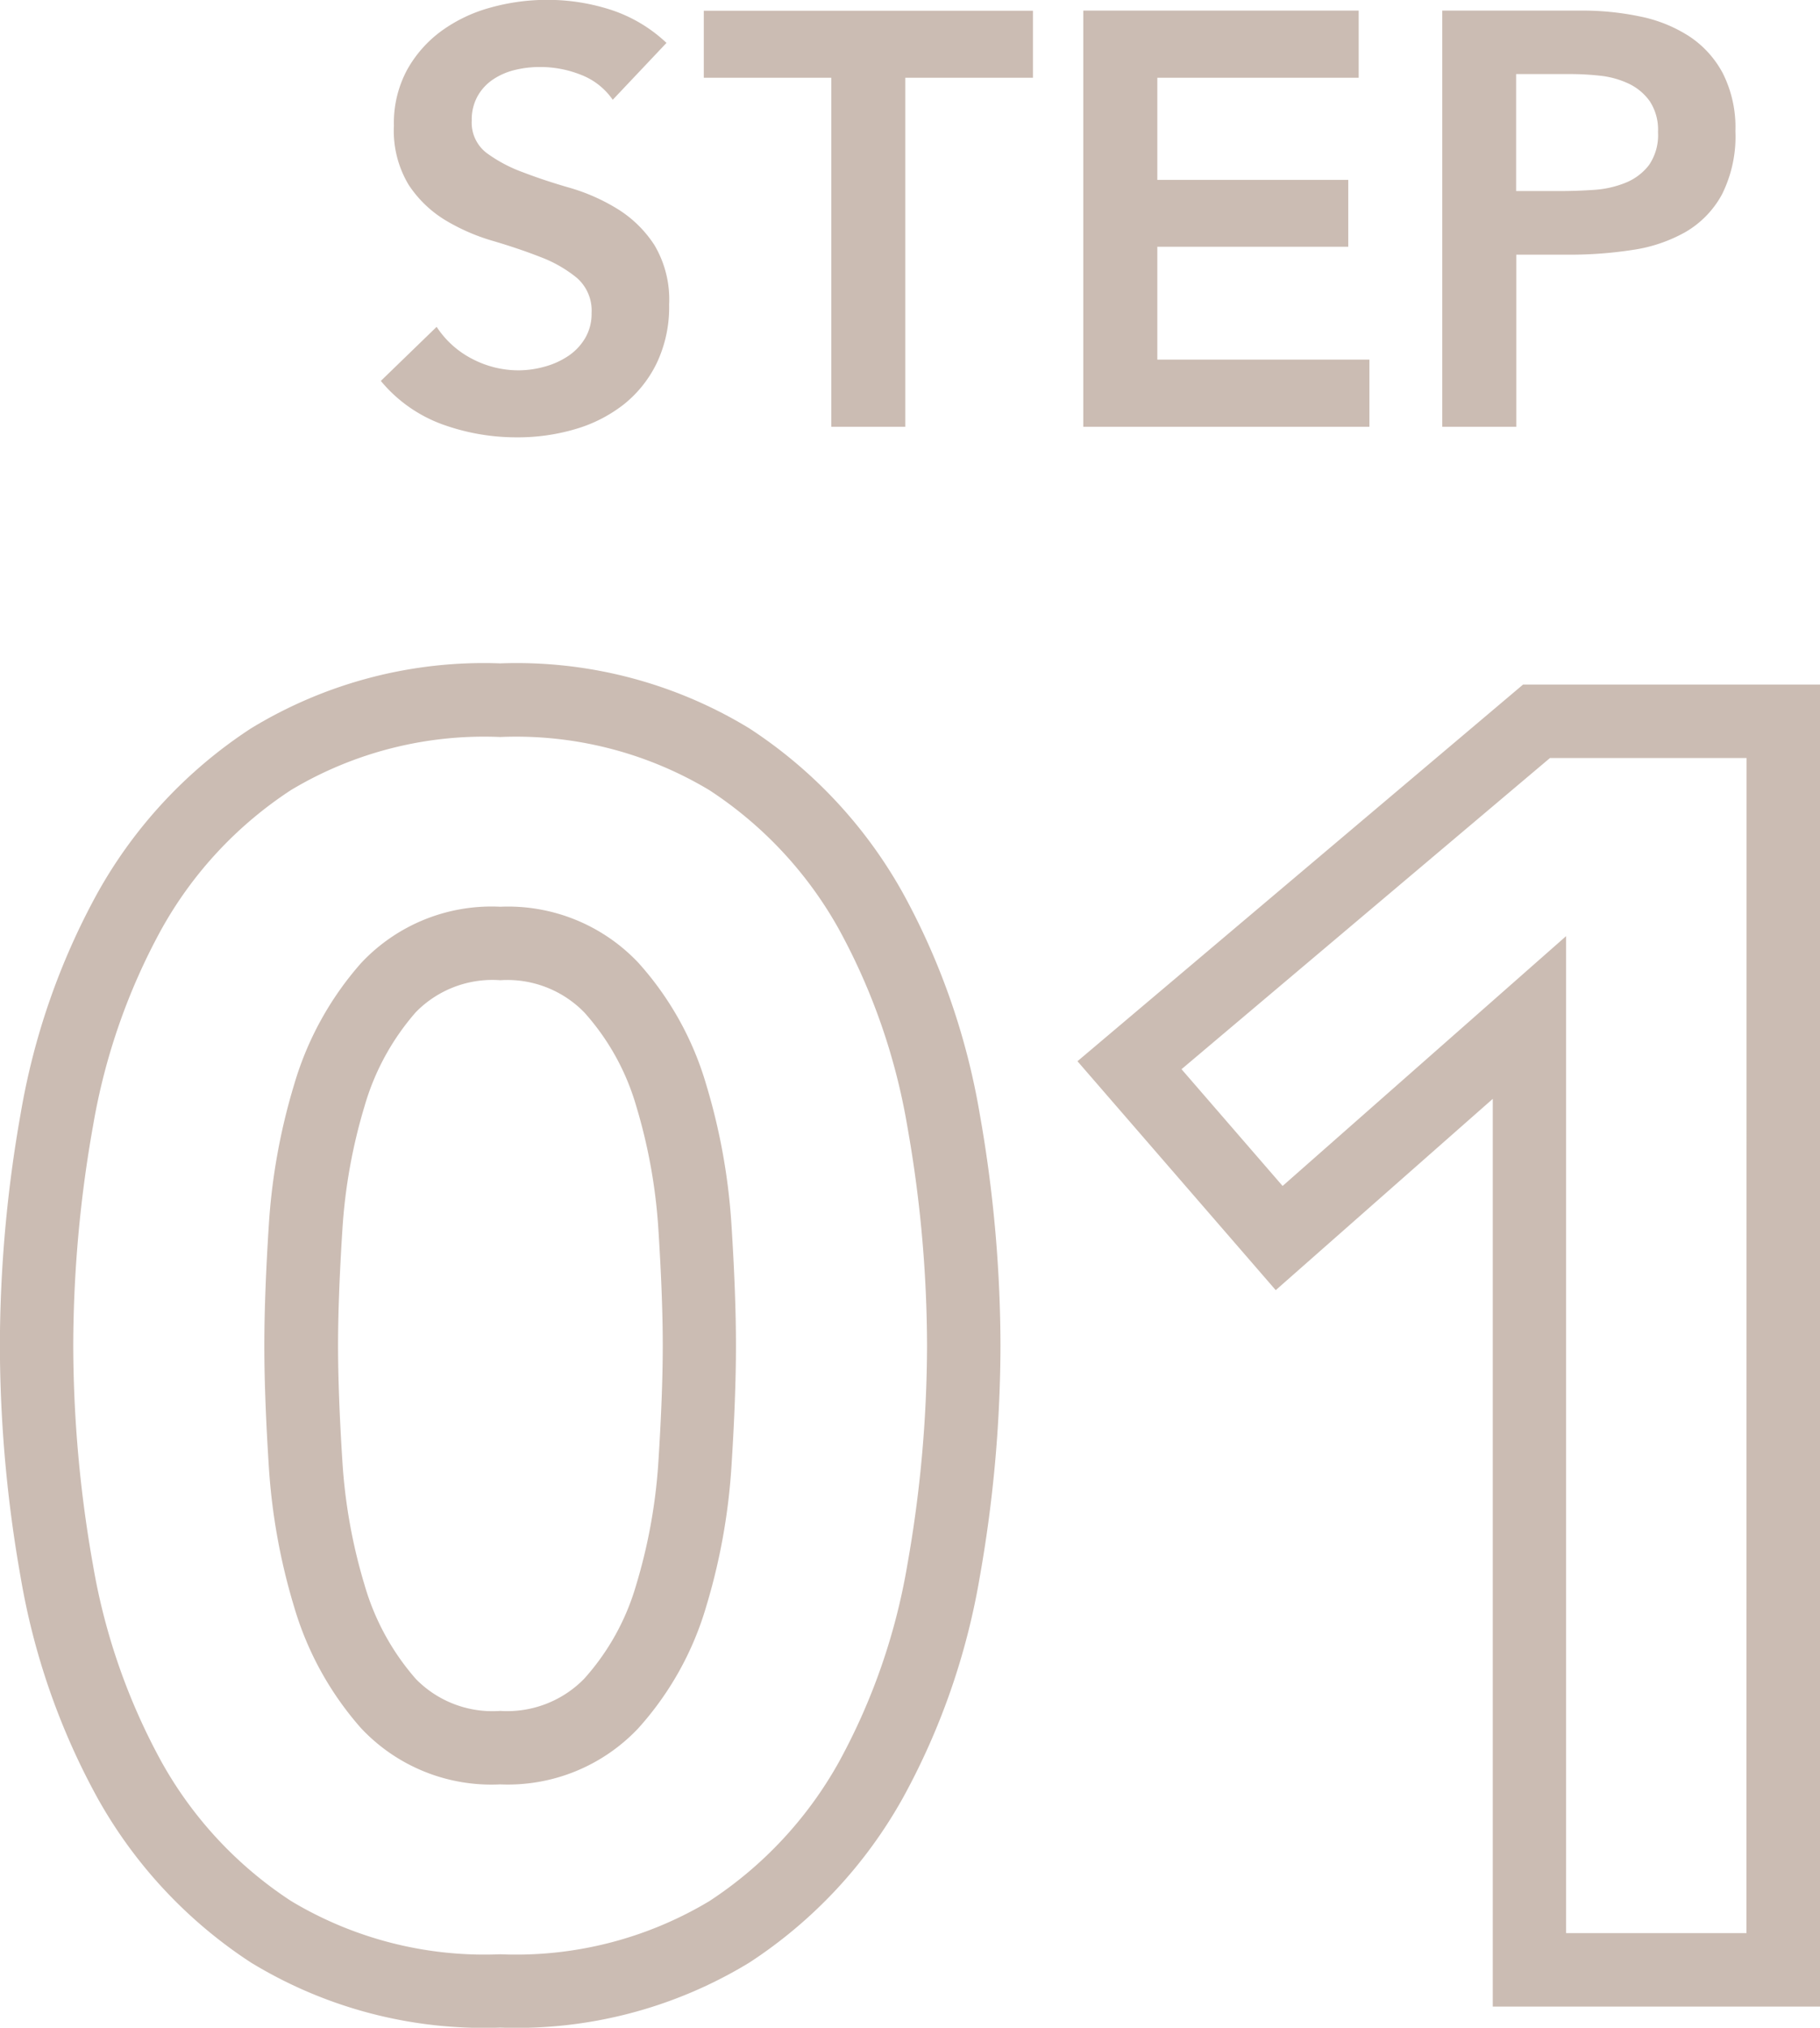
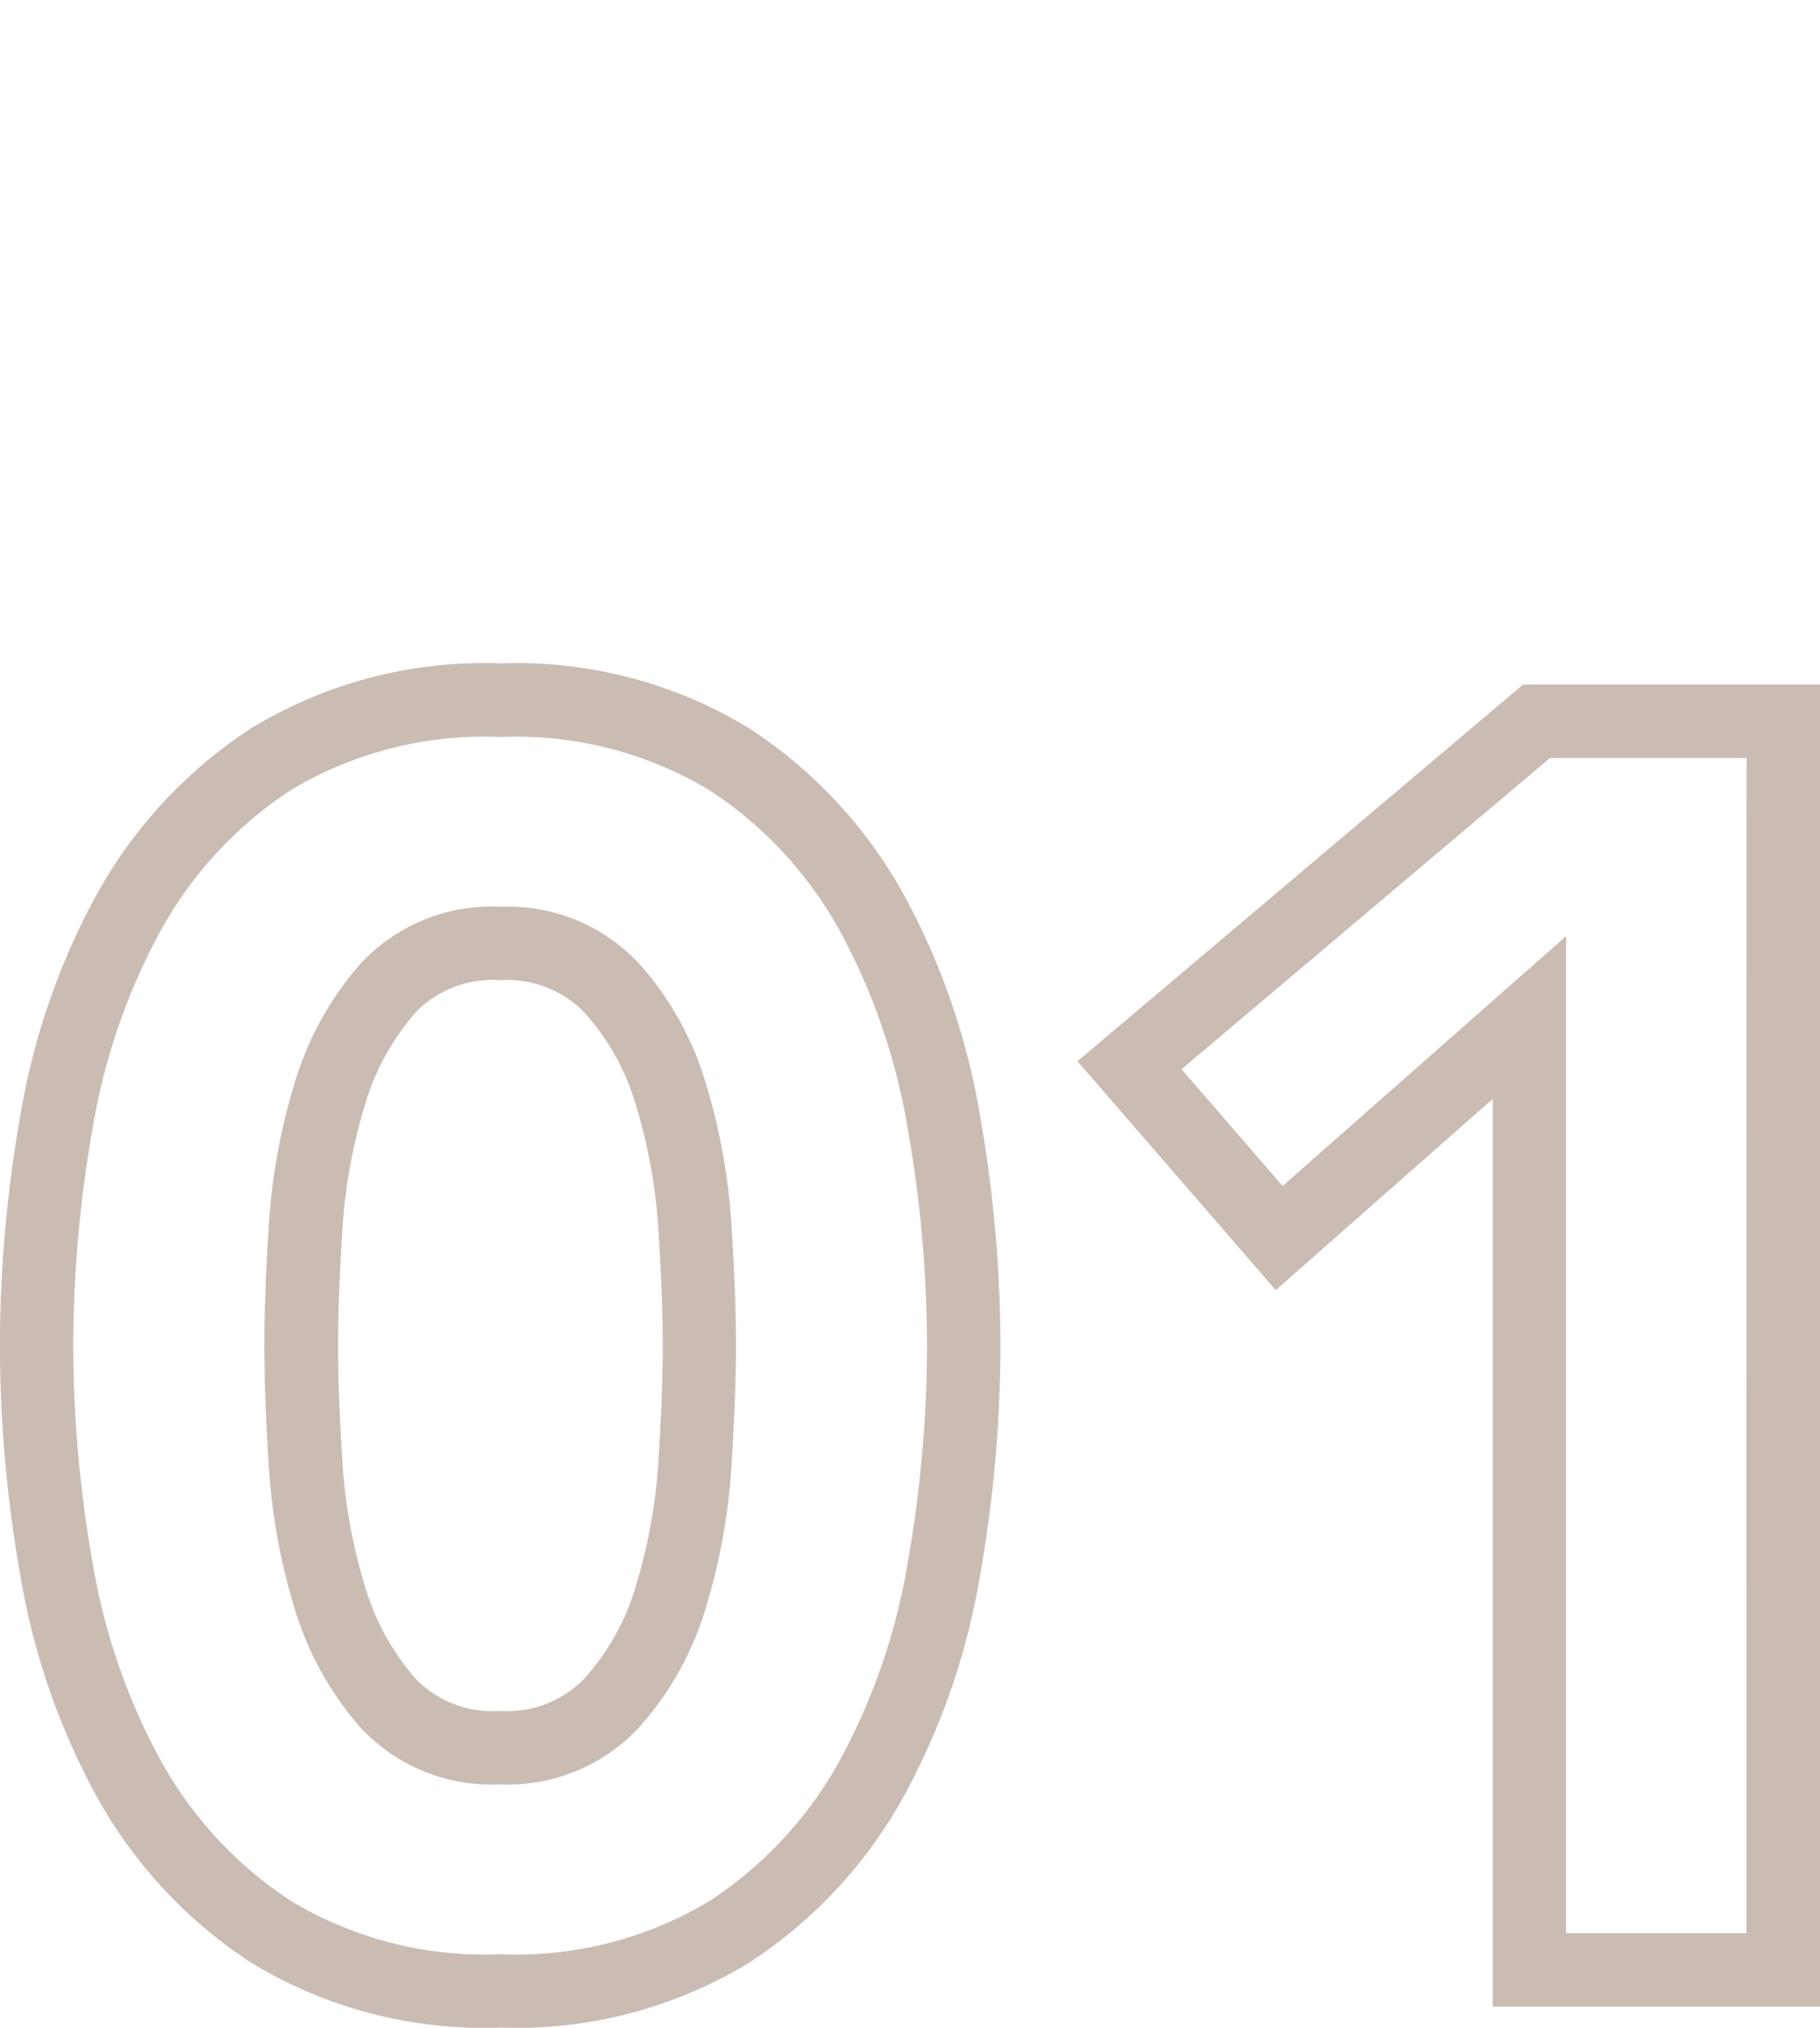
<svg xmlns="http://www.w3.org/2000/svg" width="49.568" height="55.192" viewBox="0 0 49.568 55.192">
  <g transform="translate(-0.168 -4.784)">
    <path d="M-14.208-35.56a12.178,12.178,0,0,1,6.789,1.772,12.764,12.764,0,0,1,4.189,4.5A19.081,19.081,0,0,1-1.151-23.31a36.387,36.387,0,0,1,.567,6.318,36.387,36.387,0,0,1-.567,6.318A19.081,19.081,0,0,1-3.23-4.7,12.764,12.764,0,0,1-7.419-.2a12.178,12.178,0,0,1-6.789,1.772A12.178,12.178,0,0,1-21-.2a12.764,12.764,0,0,1-4.189-4.5,19.081,19.081,0,0,1-2.079-5.976,36.387,36.387,0,0,1-.567-6.318,36.387,36.387,0,0,1,.567-6.318,19.081,19.081,0,0,1,2.079-5.976A12.764,12.764,0,0,1-21-33.788,12.178,12.178,0,0,1-14.208-35.56Zm0,35.136A10.238,10.238,0,0,0-8.517-1.868a10.783,10.783,0,0,0,3.539-3.8,17.088,17.088,0,0,0,1.857-5.352,34.381,34.381,0,0,0,.537-5.97,34.381,34.381,0,0,0-.537-5.97,17.088,17.088,0,0,0-1.857-5.352,10.783,10.783,0,0,0-3.539-3.8,10.238,10.238,0,0,0-5.691-1.444A10.238,10.238,0,0,0-19.9-32.116a10.783,10.783,0,0,0-3.539,3.8A17.088,17.088,0,0,0-25.3-22.962a34.381,34.381,0,0,0-.537,5.97,34.381,34.381,0,0,0,.537,5.97A17.088,17.088,0,0,0-23.438-5.67a10.783,10.783,0,0,0,3.539,3.8A10.238,10.238,0,0,0-14.208-.424ZM13.65-34.984h8.086V1H12.824V-23.707L6.913-18.5l-5.4-6.231Zm6.086,2H14.382L4.347-24.514,7.1-21.336l7.721-6.8V-1h4.912Zm-33.944,4.048a4.882,4.882,0,0,1,3.76,1.523A8.505,8.505,0,0,1-8.6-24.1a16.791,16.791,0,0,1,.69,3.828c.081,1.263.122,2.367.122,3.28s-.041,2.017-.122,3.28A16.791,16.791,0,0,1-8.6-9.884a8.505,8.505,0,0,1-1.852,3.313,4.882,4.882,0,0,1-3.76,1.523A4.862,4.862,0,0,1-18-6.579a8.672,8.672,0,0,1-1.821-3.3,16.791,16.791,0,0,1-.69-3.828c-.081-1.263-.122-2.367-.122-3.28s.041-2.017.122-3.28a16.791,16.791,0,0,1,.69-3.828A8.672,8.672,0,0,1-18-27.4,4.862,4.862,0,0,1-14.208-28.936Zm0,21.888a2.928,2.928,0,0,0,2.288-.877,6.525,6.525,0,0,0,1.412-2.543A14.789,14.789,0,0,0-9.9-13.84c.078-1.221.118-2.281.118-3.152s-.04-1.931-.118-3.152a14.79,14.79,0,0,0-.606-3.372,6.525,6.525,0,0,0-1.412-2.543,2.928,2.928,0,0,0-2.288-.877,2.917,2.917,0,0,0-2.3.869,6.691,6.691,0,0,0-1.395,2.551,14.79,14.79,0,0,0-.606,3.372c-.078,1.221-.118,2.281-.118,3.152s.04,1.931.118,3.152a14.789,14.789,0,0,0,.606,3.372,6.691,6.691,0,0,0,1.395,2.551A2.917,2.917,0,0,0-14.208-7.048Z" transform="translate(28 58.4)" fill="#cbbcb3" />
-     <path d="M-12.144-8.9A1.86,1.86,0,0,0-13-9.576a2.989,2.989,0,0,0-1.128-.216,2.86,2.86,0,0,0-.68.08,1.846,1.846,0,0,0-.592.256A1.337,1.337,0,0,0-15.824-9a1.316,1.316,0,0,0-.16.664,1.038,1.038,0,0,0,.4.88,3.933,3.933,0,0,0,.992.528Q-14-6.7-13.3-6.5A5.269,5.269,0,0,1-12-5.92a3.2,3.2,0,0,1,.992.976,2.9,2.9,0,0,1,.4,1.616,3.553,3.553,0,0,1-.336,1.592,3.244,3.244,0,0,1-.9,1.128,3.909,3.909,0,0,1-1.32.672,5.52,5.52,0,0,1-1.584.224,5.944,5.944,0,0,1-2.032-.352,3.915,3.915,0,0,1-1.68-1.184l1.52-1.472a2.542,2.542,0,0,0,.968.872,2.719,2.719,0,0,0,1.272.312,2.665,2.665,0,0,0,.7-.1,2.178,2.178,0,0,0,.64-.288,1.5,1.5,0,0,0,.464-.488,1.3,1.3,0,0,0,.176-.68,1.184,1.184,0,0,0-.4-.96,3.534,3.534,0,0,0-.992-.568q-.592-.232-1.3-.44a5.458,5.458,0,0,1-1.3-.568,3.152,3.152,0,0,1-.992-.96,2.86,2.86,0,0,1-.4-1.608,3.052,3.052,0,0,1,.36-1.52,3.293,3.293,0,0,1,.944-1.064,4.121,4.121,0,0,1,1.336-.632,5.735,5.735,0,0,1,1.536-.208,5.6,5.6,0,0,1,1.736.272,4.024,4.024,0,0,1,1.512.9ZM-6.192-9.5H-9.664v-1.824H-.7V-9.5H-4.176V0H-6.192ZM.672-11.328h7.5V-9.5H2.688V-6.72h5.2V-4.9h-5.2v3.072H8.464V0H.672Zm9.776,0h3.808a7.631,7.631,0,0,1,1.576.16,3.882,3.882,0,0,1,1.336.536,2.75,2.75,0,0,1,.92,1.008,3.266,3.266,0,0,1,.344,1.576,3.521,3.521,0,0,1-.368,1.728A2.634,2.634,0,0,1,17.072-5.3a4.144,4.144,0,0,1-1.448.488,11.2,11.2,0,0,1-1.72.128h-1.44V0H10.448ZM13.68-6.416q.432,0,.9-.032a2.752,2.752,0,0,0,.856-.192,1.519,1.519,0,0,0,.64-.48,1.432,1.432,0,0,0,.248-.9,1.413,1.413,0,0,0-.224-.84,1.484,1.484,0,0,0-.576-.48,2.43,2.43,0,0,0-.784-.216A7.539,7.539,0,0,0,13.9-9.6h-1.44v3.184Z" transform="translate(29 16.4)" fill="#cbbcb3" />
  </g>
</svg>